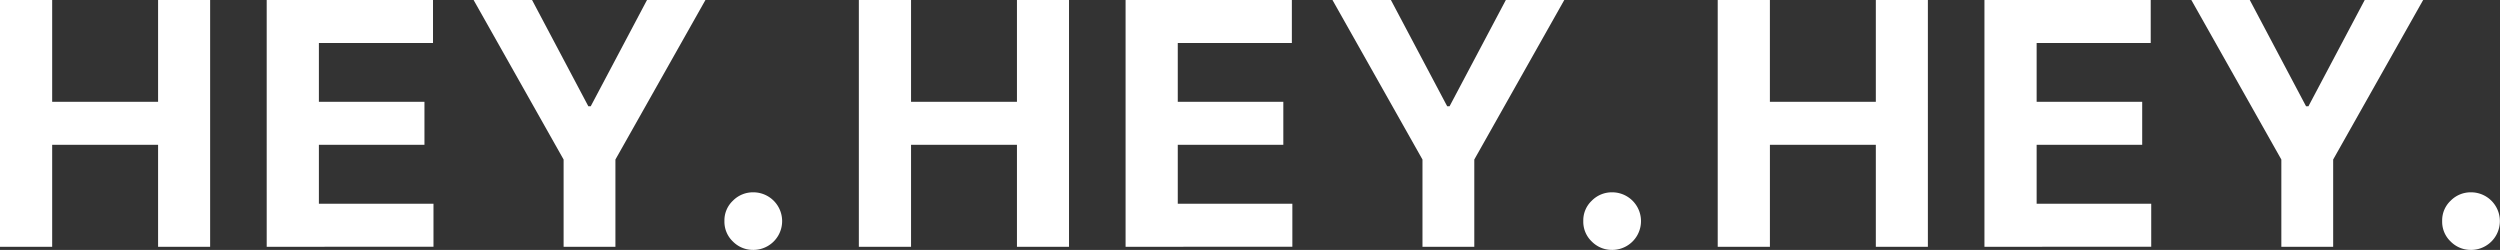
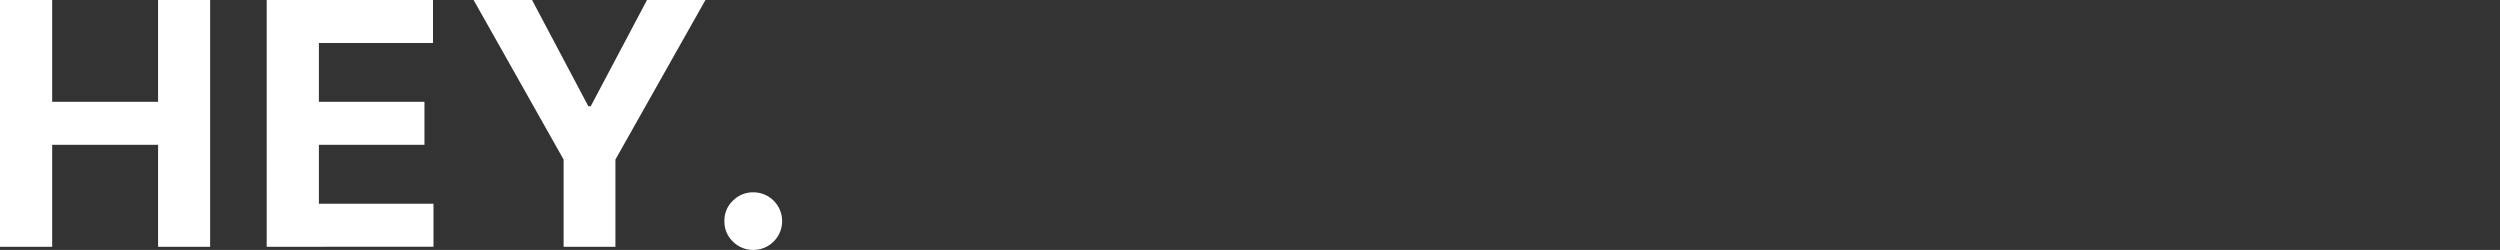
<svg xmlns="http://www.w3.org/2000/svg" width="296.476" height="29.636" viewBox="0 0 296.476 29.636">
  <rect x="0" y="0" width="296.476" height="29.636" fill="#333333" stroke="none" />
  <g id="Group_112" data-name="Group 112" transform="translate(-2.103 -3.727)">
    <path id="Path_14" data-name="Path 14" d="M2.1,32.992V3.727H8.29V15.8H20.85V3.727h6.173V32.992H20.85V20.9H8.29V32.992Zm31.631,0V3.727H53.453v5.1H39.921V15.8H52.439v5.1H39.921V27.89H53.51v5.1ZM58.267,3.727H65.2l6.673,12.6h.286l6.673-12.6h6.93L75.086,22.646V32.992H68.941V22.646ZM91.442,33.363a3.338,3.338,0,0,1-2.429-1,3.236,3.236,0,0,1-1-2.429,3.2,3.2,0,0,1,1-2.4,3.338,3.338,0,0,1,2.429-1,3.415,3.415,0,0,1,0,6.83Z" transform="translate(0 0)" fill="#fff" />
-     <path id="Path_15" data-name="Path 15" d="M83.1,32.992V3.727H89.29V15.8h12.56V3.727h6.173V32.992H101.85V20.9H89.29V32.992Zm31.632,0V3.727h19.719v5.1H120.921V15.8h12.518v5.1H120.921V27.89H134.51v5.1ZM139.267,3.727h6.93l6.673,12.6h.285l6.673-12.6h6.93L156.086,22.646V32.992h-6.145V22.646Zm33.174,29.636a3.339,3.339,0,0,1-2.429-1,3.232,3.232,0,0,1-1-2.429,3.2,3.2,0,0,1,1-2.4,3.339,3.339,0,0,1,2.429-1,3.415,3.415,0,0,1,0,6.83Z" transform="translate(20.854 0)" fill="#fff" />
-     <path id="Path_16" data-name="Path 16" d="M164.1,32.992V3.727h6.187V15.8H182.85V3.727h6.173V32.992H182.85V20.9H170.29V32.992Zm31.631,0V3.727h19.719v5.1H201.921V15.8h12.518v5.1H201.921V27.89H215.51v5.1ZM220.267,3.727h6.93l6.673,12.6h.285l6.673-12.6h6.93L237.086,22.646V32.992h-6.145V22.646Zm33.174,29.636a3.339,3.339,0,0,1-2.429-1,3.232,3.232,0,0,1-1-2.429,3.2,3.2,0,0,1,1-2.4,3.339,3.339,0,0,1,2.429-1,3.415,3.415,0,0,1,0,6.83Z" transform="translate(41.708 0)" fill="#fff" />
  </g>
</svg>